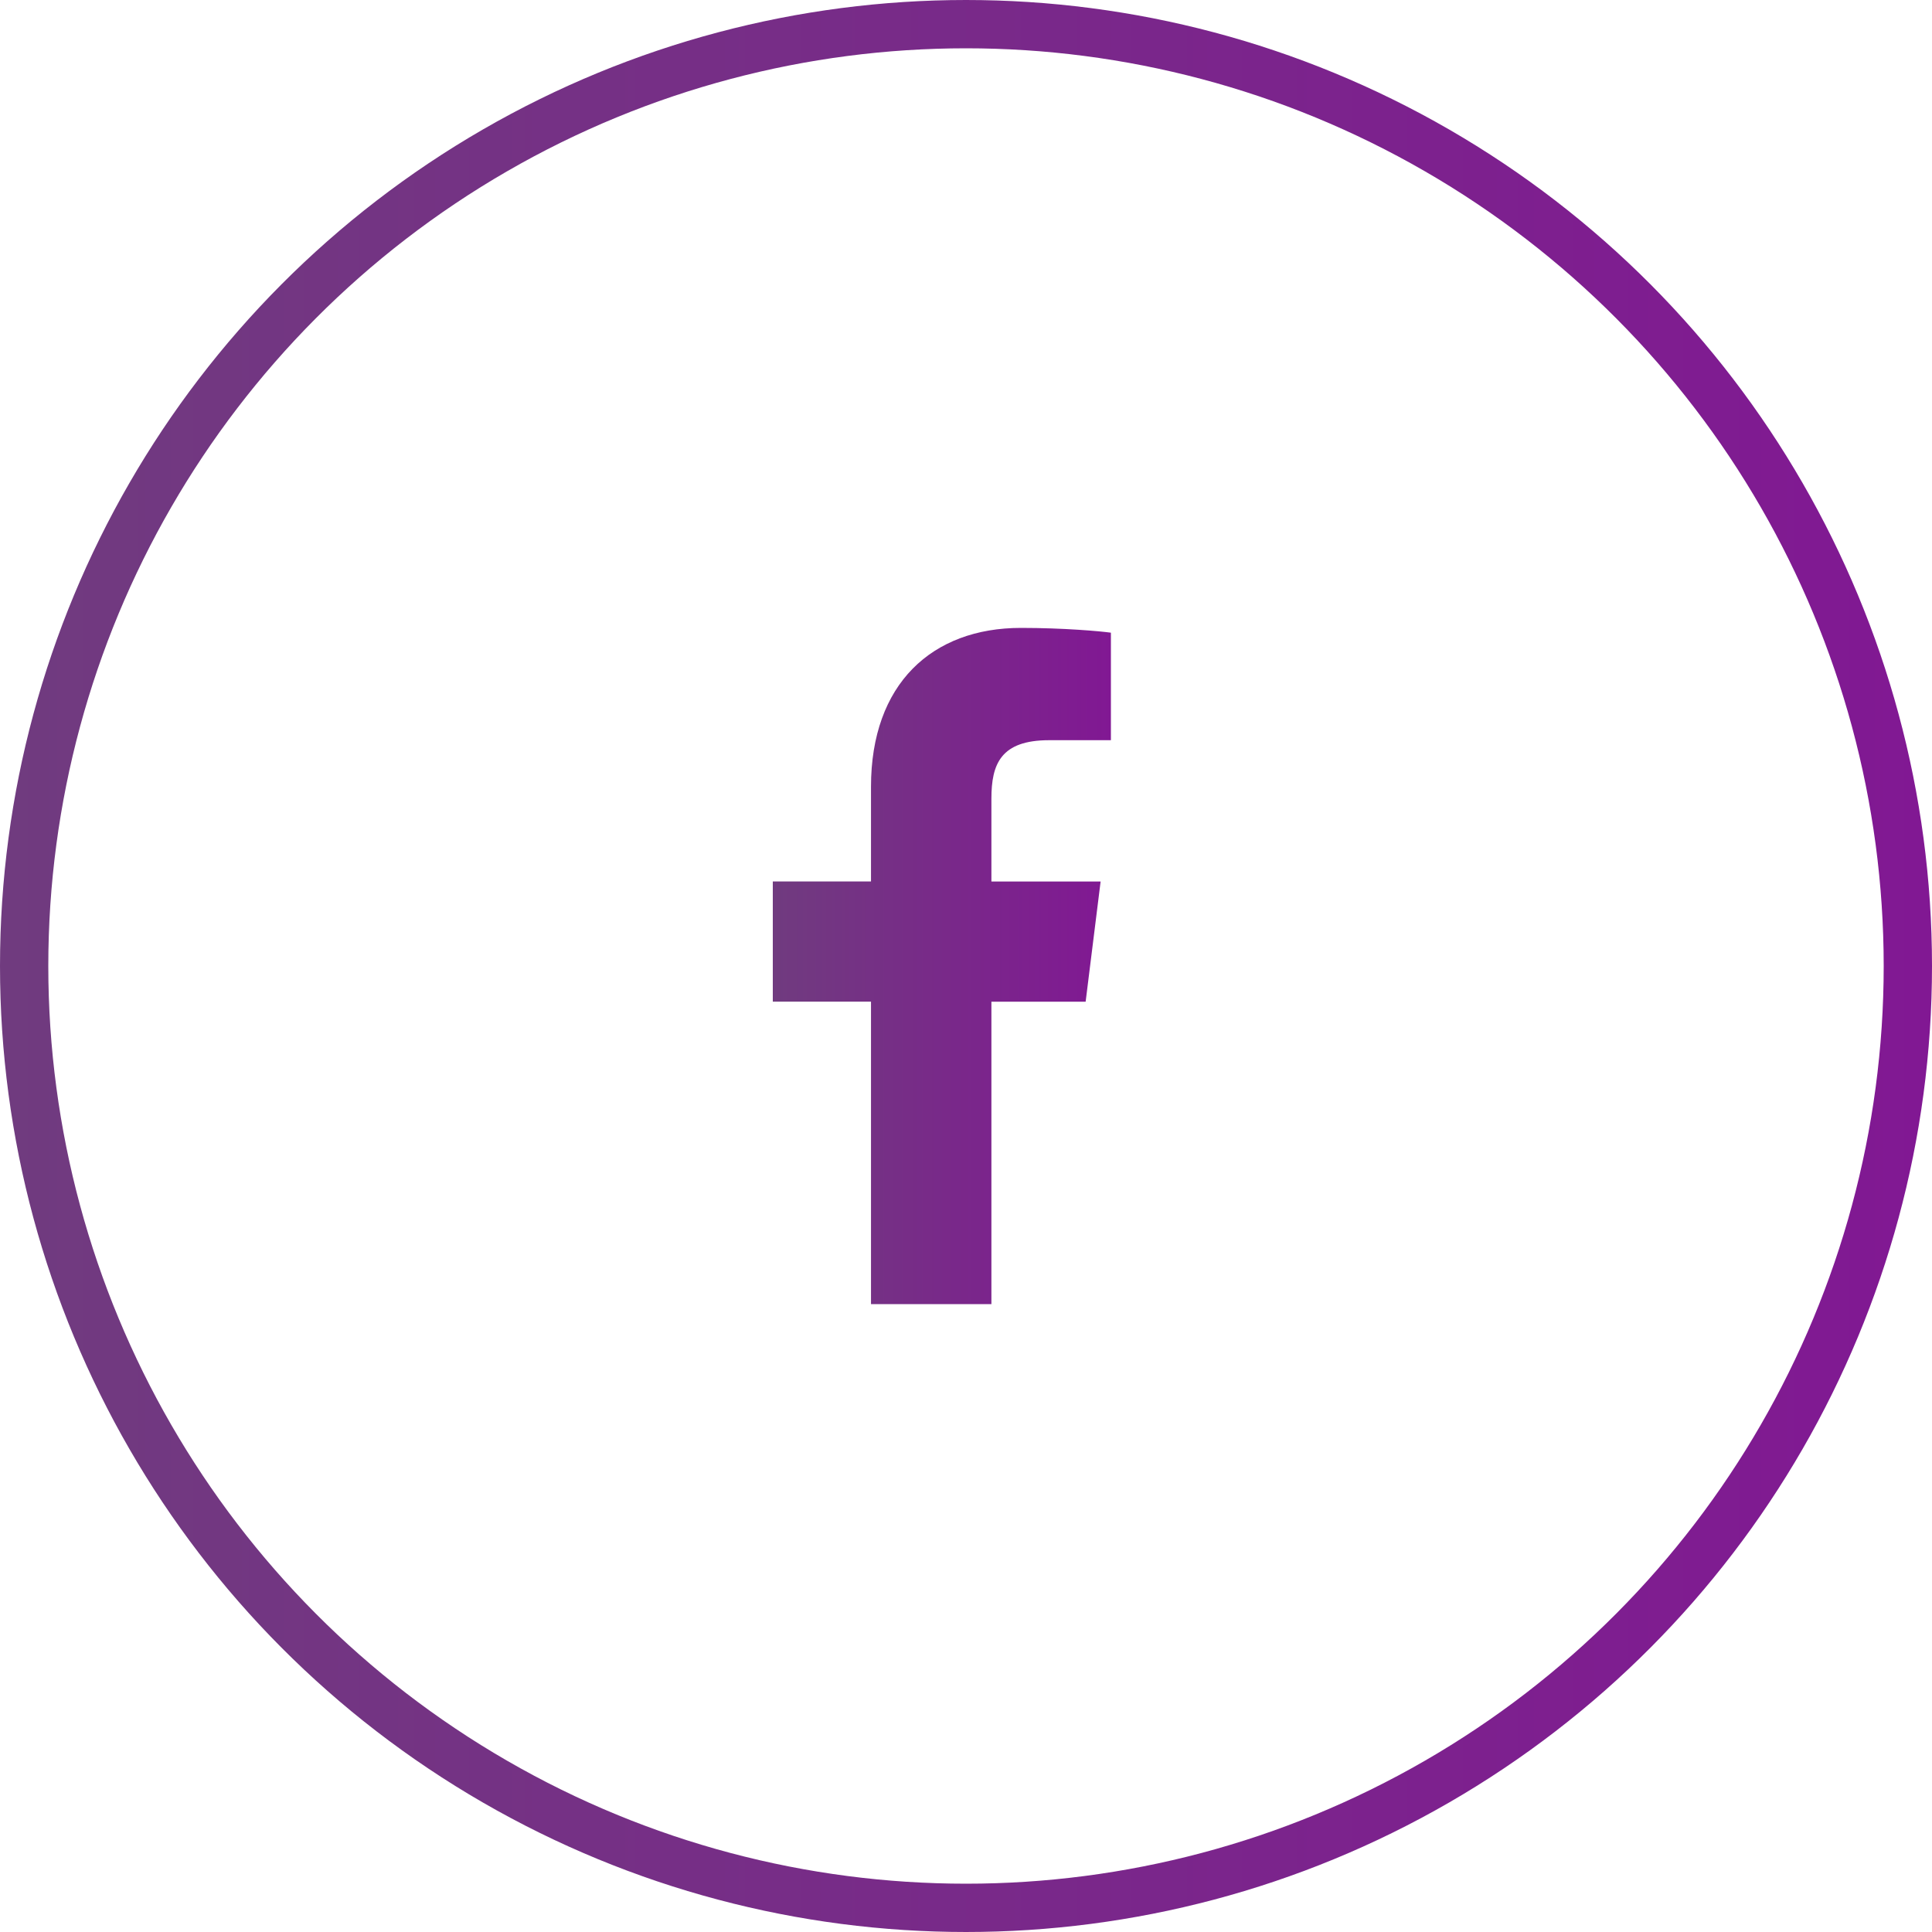
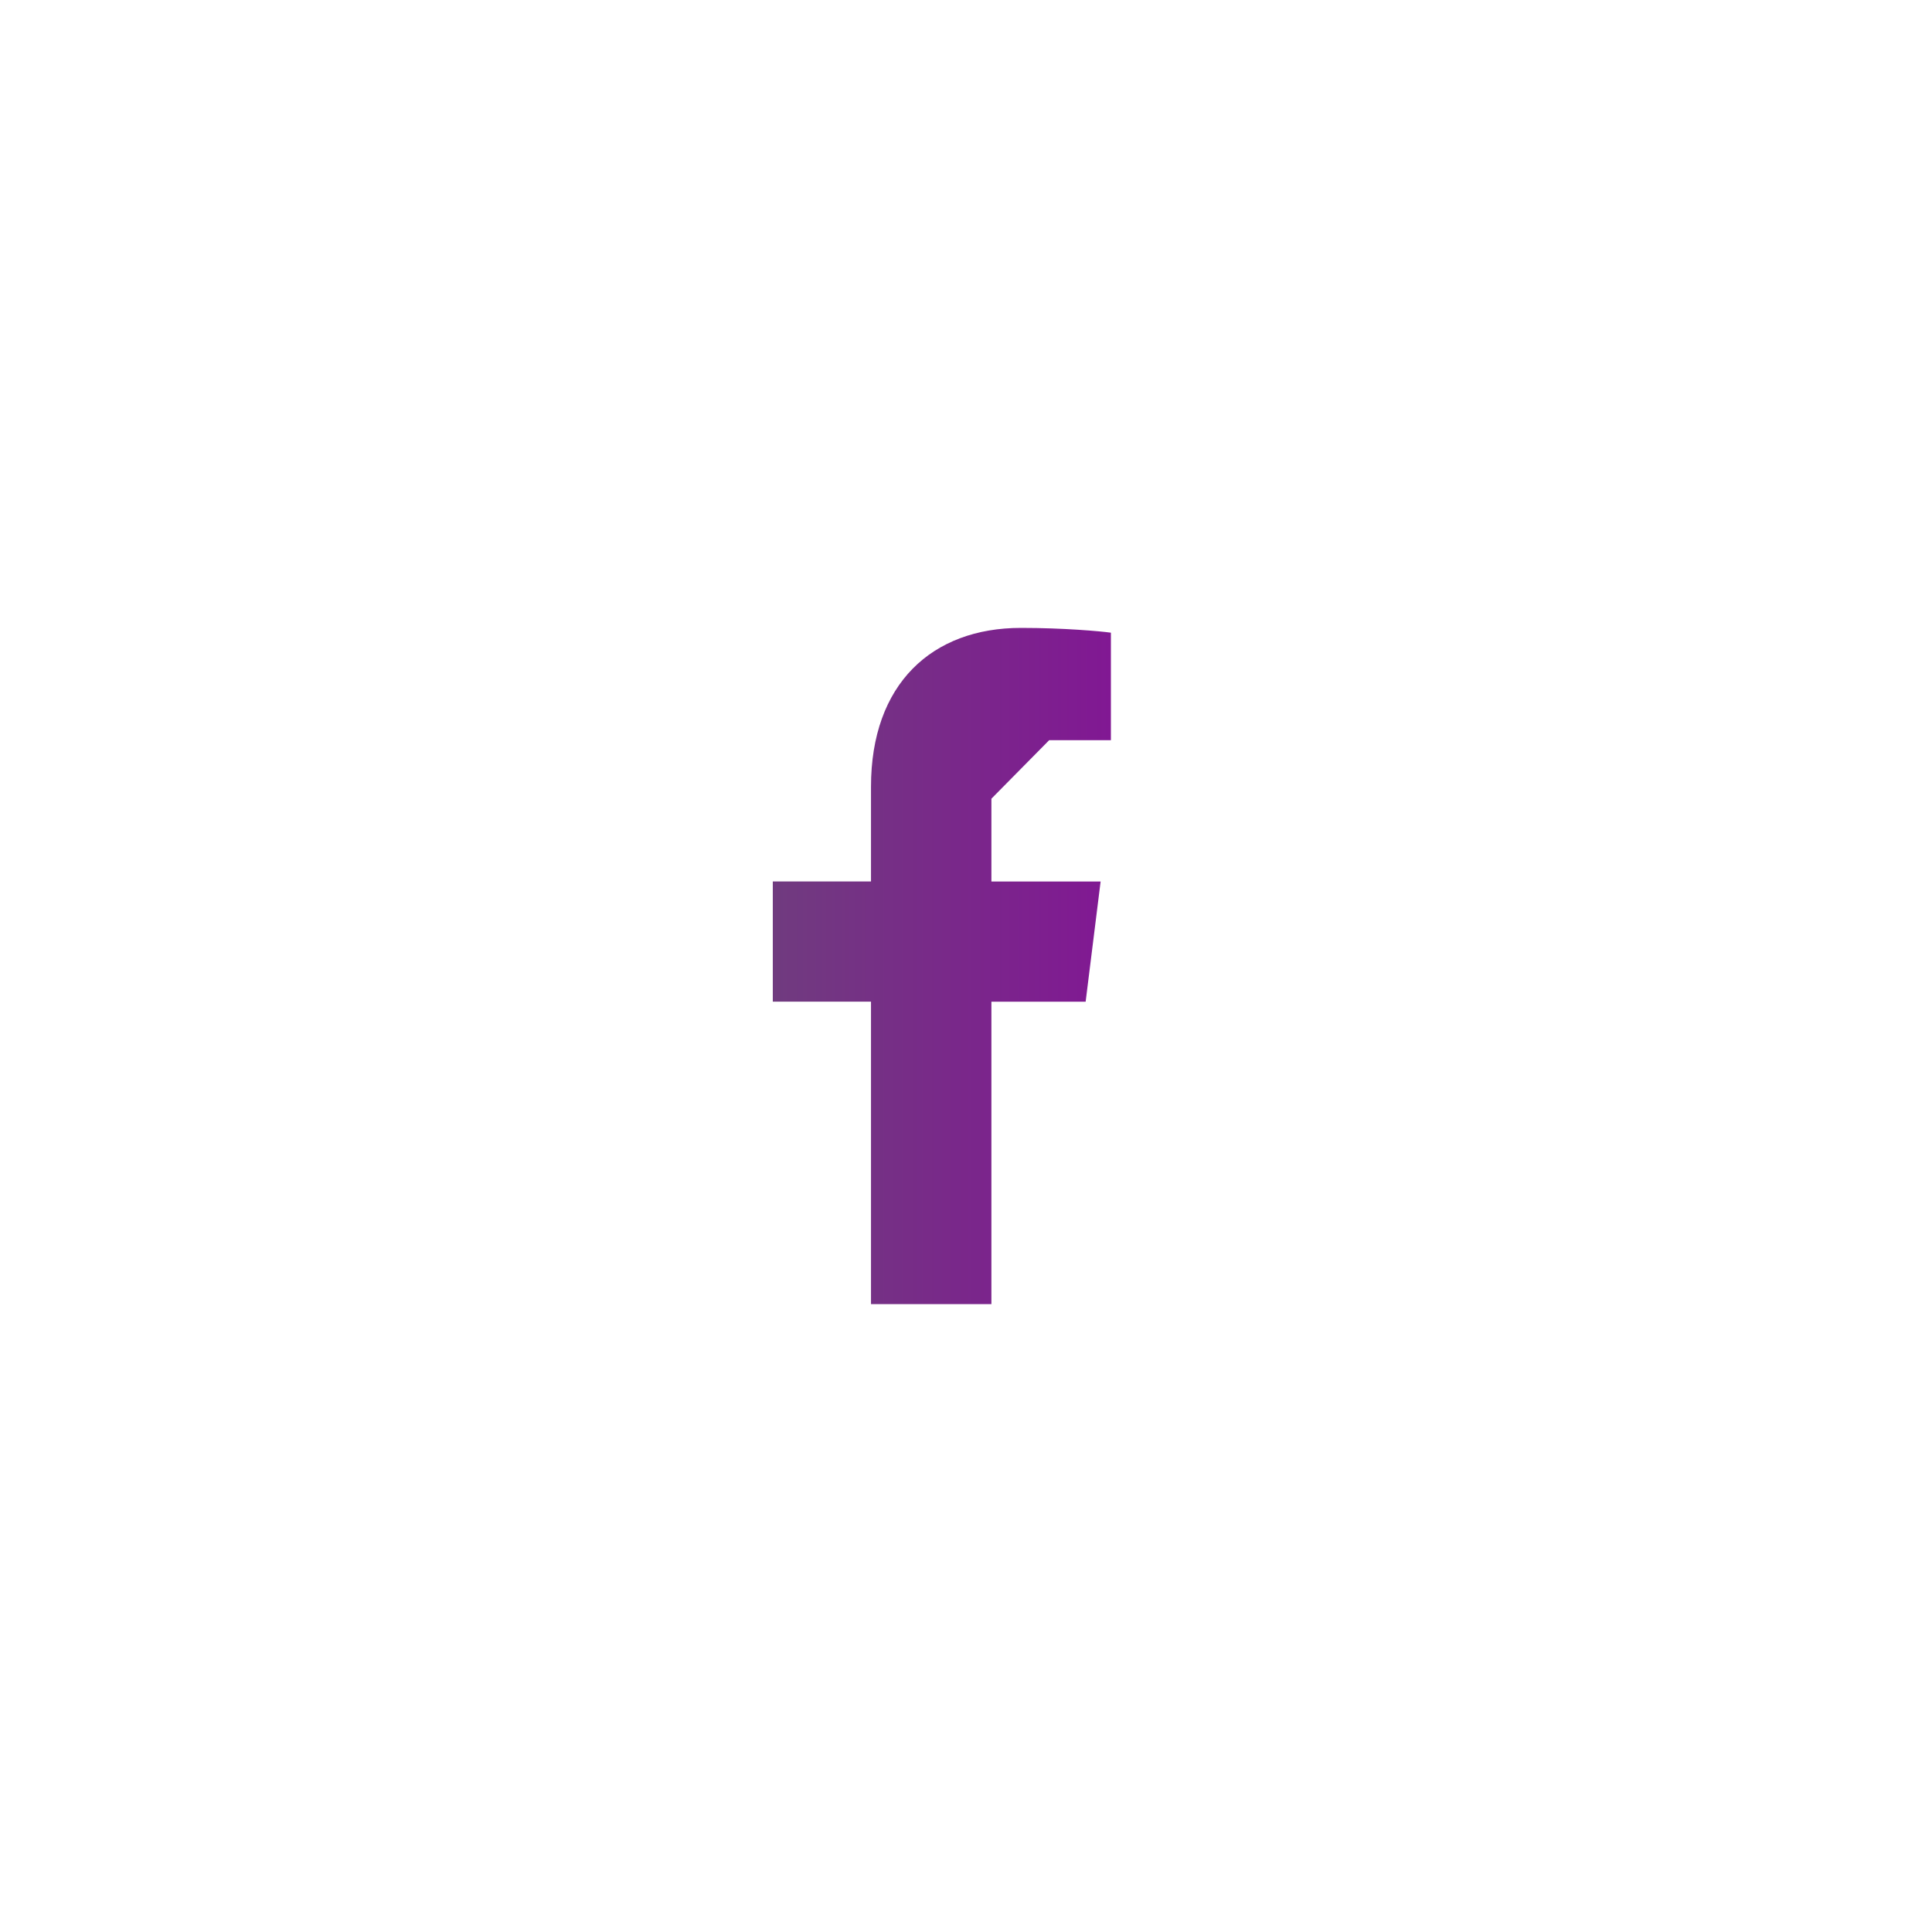
<svg xmlns="http://www.w3.org/2000/svg" width="40" height="40" viewBox="0 0 40 40" fill="none">
-   <circle cx="20" cy="20" r="19.5" stroke="url(#paint0_linear)" />
-   <path d="M21.722 15.325H23V13.099C22.779 13.068 22.021 13 21.138 13C19.296 13 18.033 14.159 18.033 16.289V18.25H16V20.738H18.033V27H20.526V20.739H22.477L22.787 18.251H20.526V16.536C20.526 15.817 20.72 15.325 21.722 15.325Z" fill="url(#paint1_linear)" />
+   <path d="M21.722 15.325H23V13.099C22.779 13.068 22.021 13 21.138 13C19.296 13 18.033 14.159 18.033 16.289V18.25H16V20.738H18.033V27H20.526V20.739H22.477L22.787 18.251H20.526V16.536Z" fill="url(#paint1_linear)" />
  <defs>
    <linearGradient id="paint0_linear" x1="2.23517e-07" y1="20" x2="40" y2="20" gradientUnits="userSpaceOnUse">
      <stop stop-color="#703B7F" />
      <stop offset="1" stop-color="#811893" />
    </linearGradient>
    <linearGradient id="paint1_linear" x1="16" y1="20" x2="23" y2="20" gradientUnits="userSpaceOnUse">
      <stop stop-color="#703B7F" />
      <stop offset="1" stop-color="#811893" />
    </linearGradient>
  </defs>
</svg>